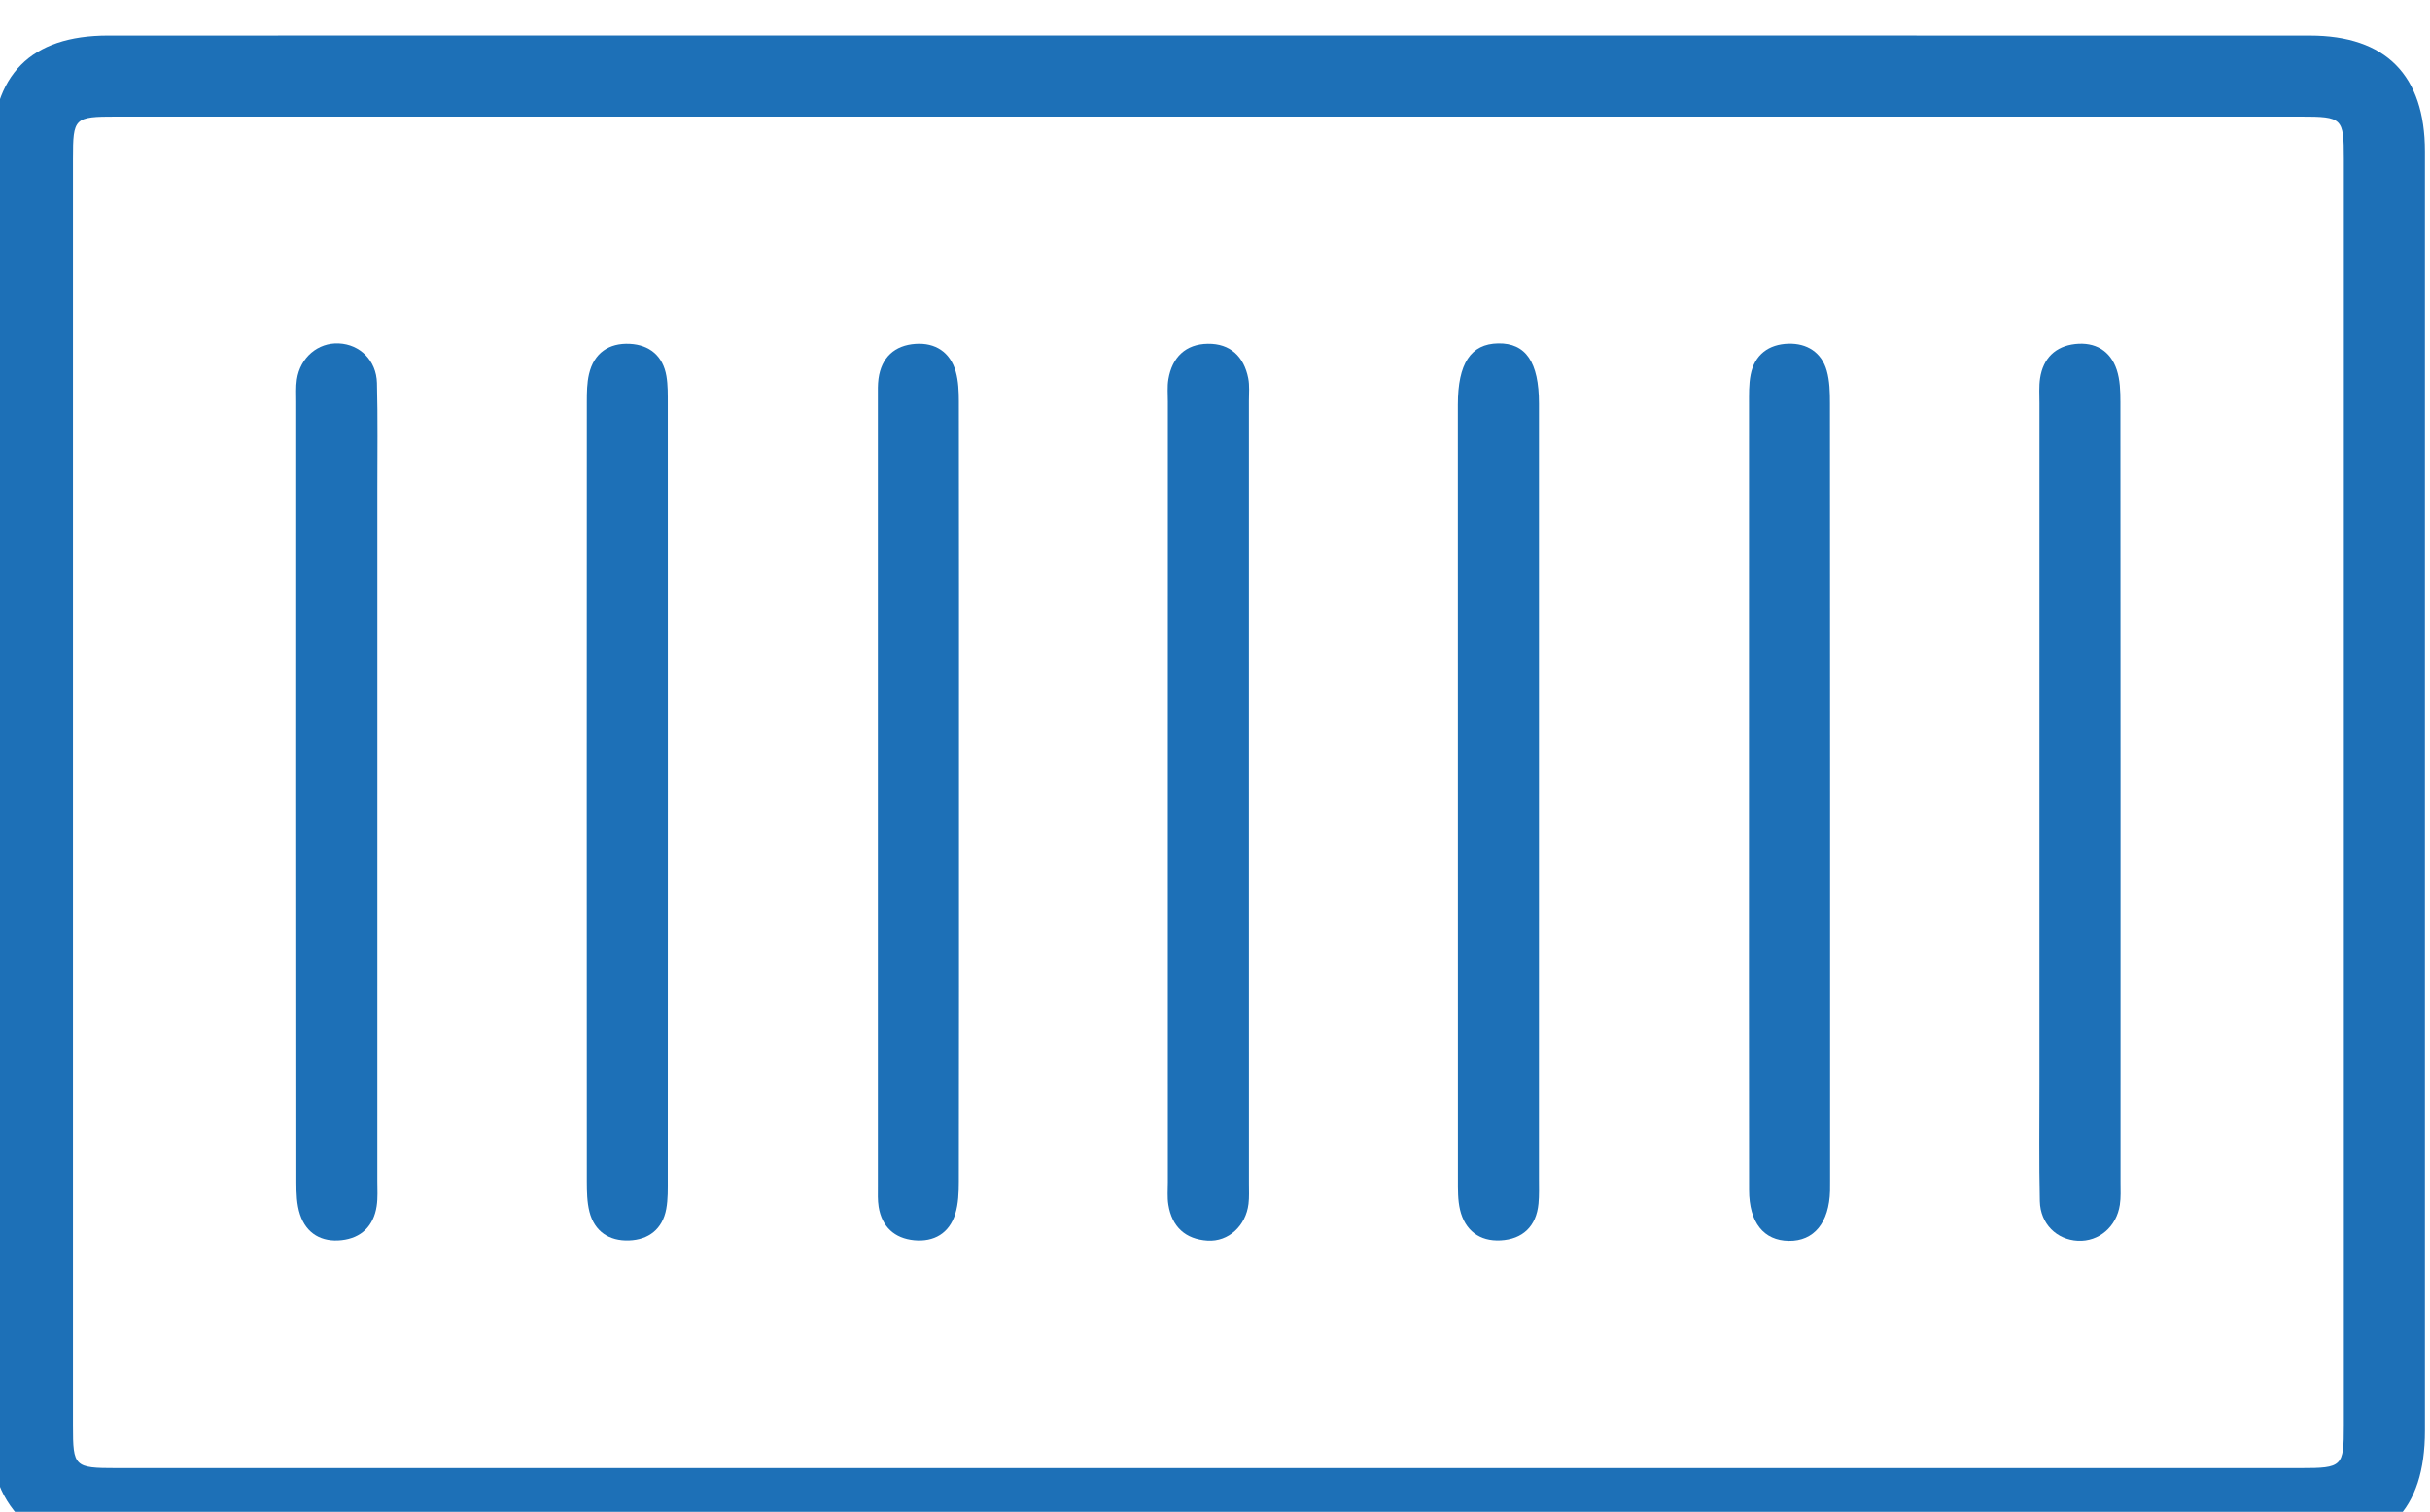
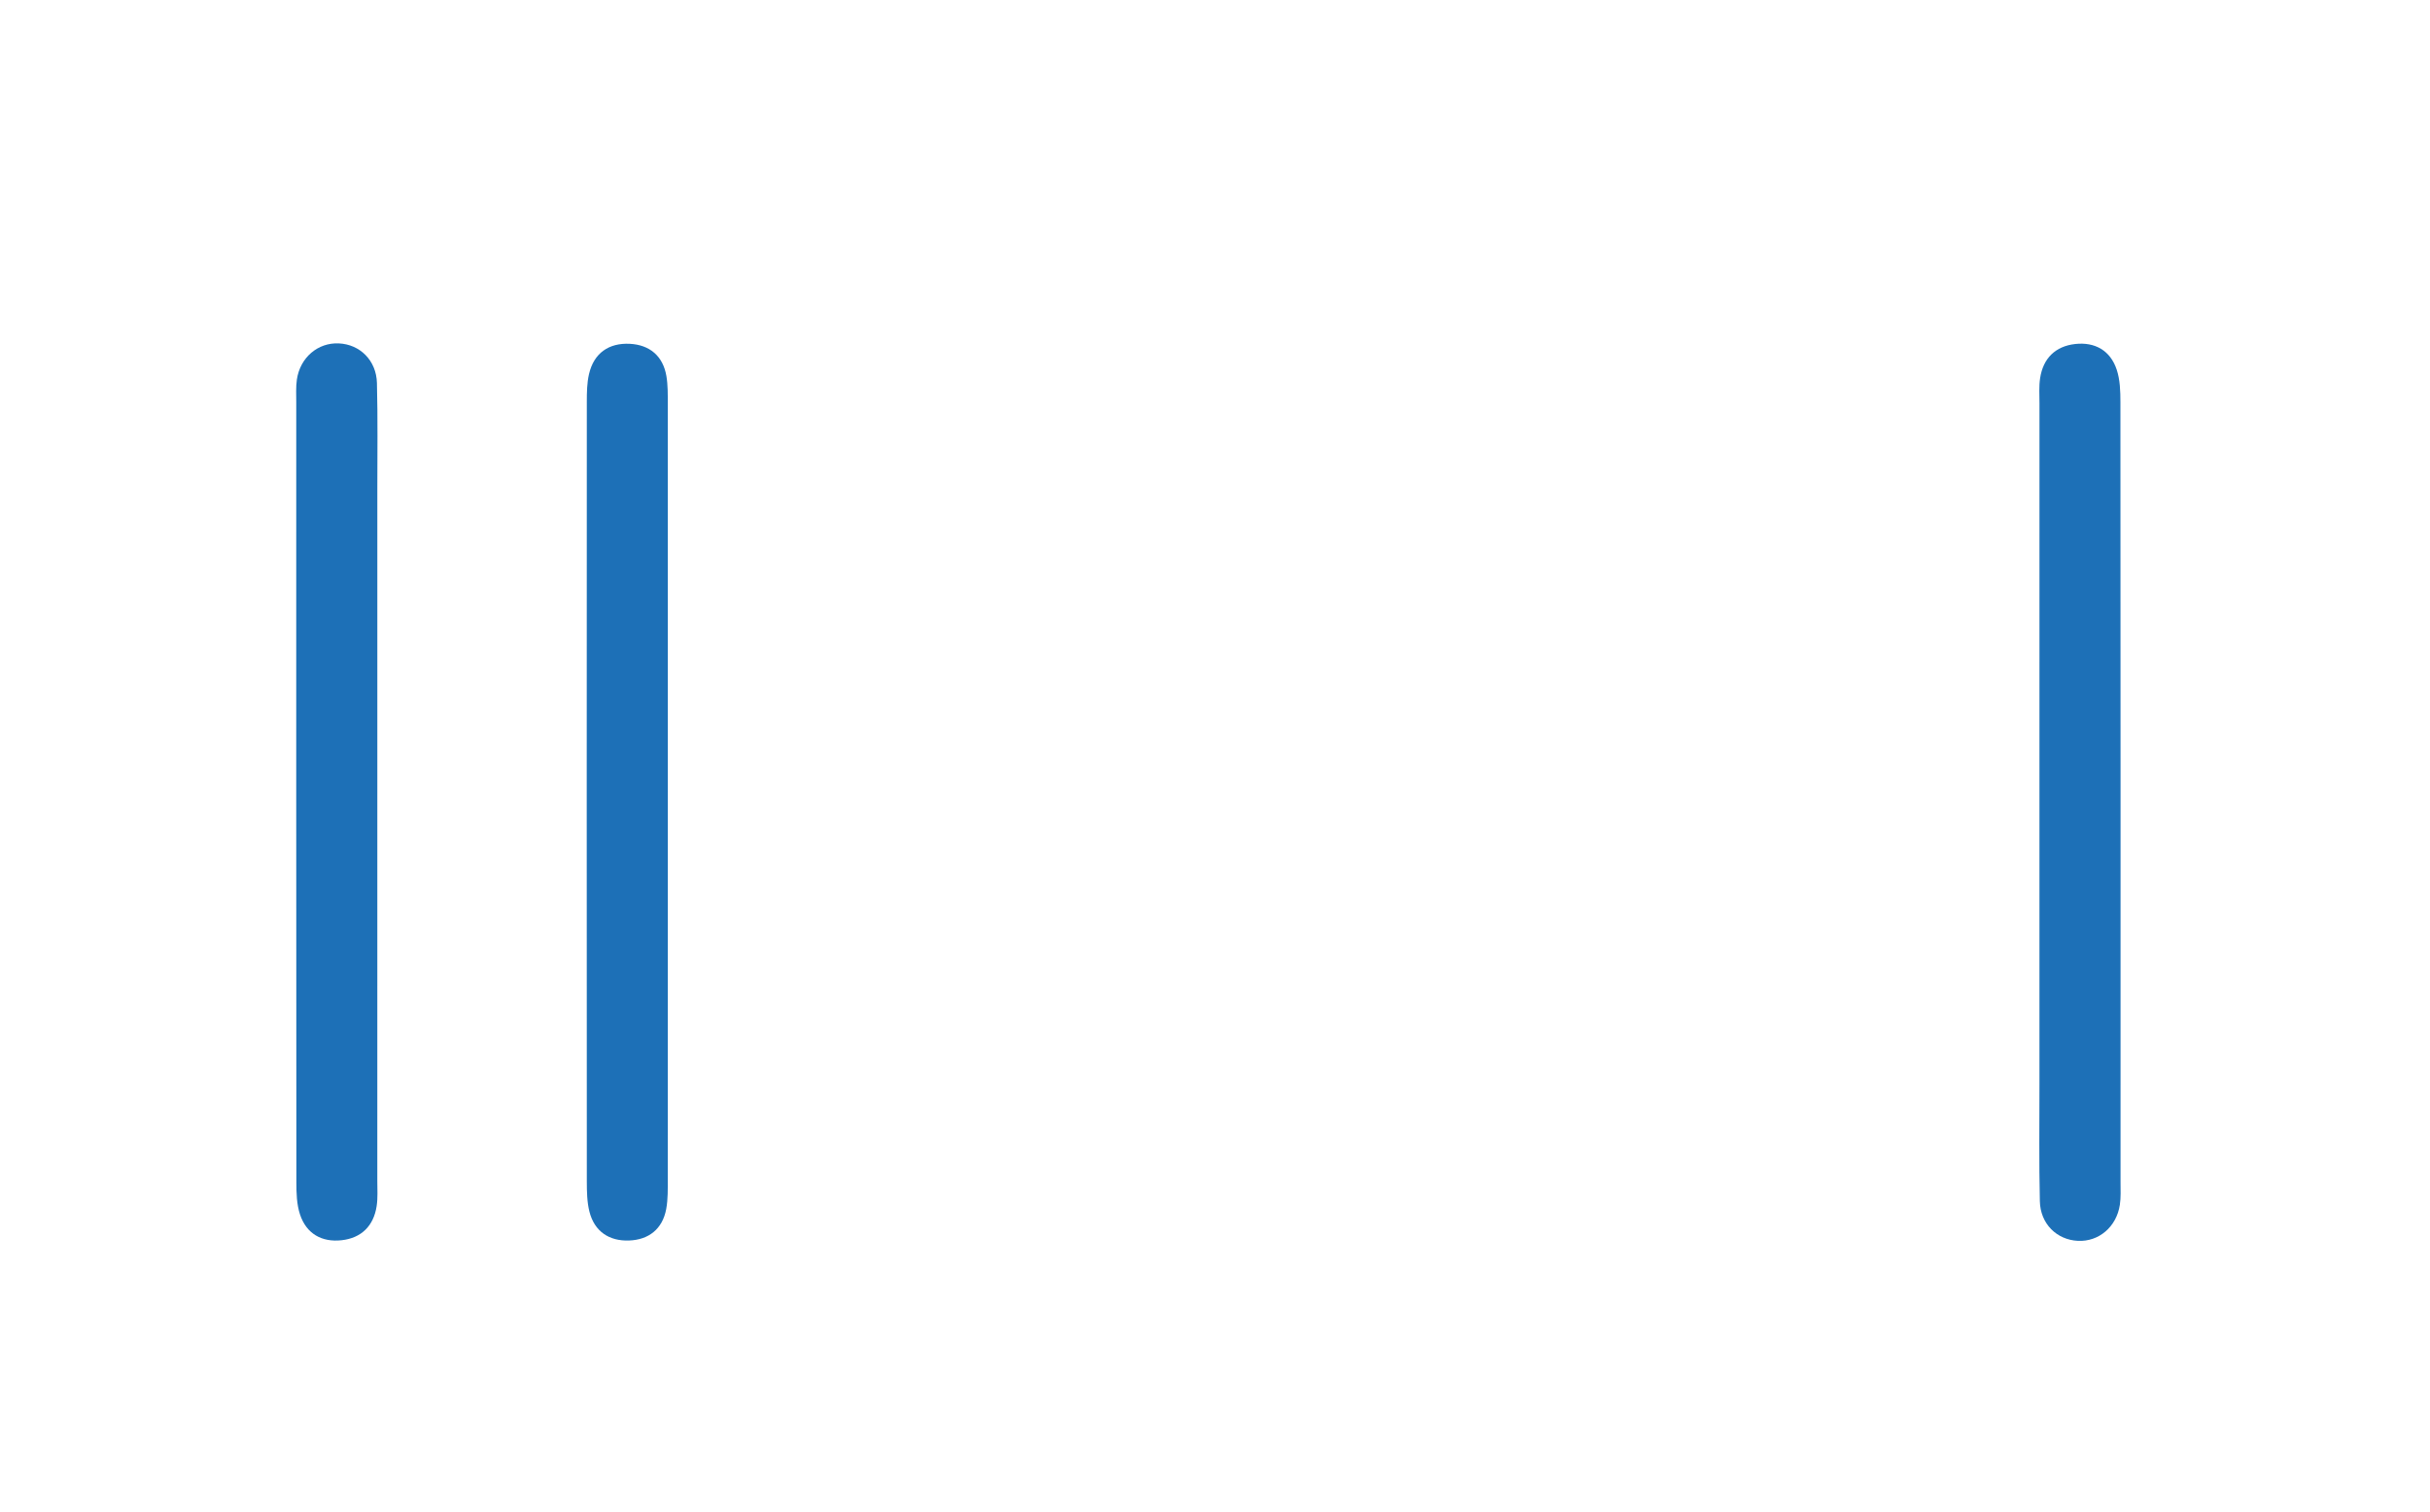
<svg xmlns="http://www.w3.org/2000/svg" width="36.824mm" height="22.916mm" viewBox="0 0 36.824 22.916" id="svg1" xml:space="preserve">
  <defs id="defs1">
    <clipPath clipPathUnits="userSpaceOnUse" id="clipPath37211">
-       <path d="M 0,7576.903 H 1440 V 0 H 0 Z" transform="translate(-236.473,-6614.542)" id="path37211" />
-     </clipPath>
+       </clipPath>
    <clipPath clipPathUnits="userSpaceOnUse" id="clipPath37213">
      <path d="M 0,7576.903 H 1440 V 0 H 0 Z" transform="translate(-200.829,-6643.49)" id="path37213" />
    </clipPath>
    <clipPath clipPathUnits="userSpaceOnUse" id="clipPath37215">
-       <path d="M 0,7576.903 H 1440 V 0 H 0 Z" transform="translate(-225.774,-6643.566)" id="path37215" />
-     </clipPath>
+       </clipPath>
    <clipPath clipPathUnits="userSpaceOnUse" id="clipPath37217">
-       <path d="M 0,7576.903 H 1440 V 0 H 0 Z" transform="translate(-250.649,-6643.484)" id="path37217" />
-     </clipPath>
+       </clipPath>
    <clipPath clipPathUnits="userSpaceOnUse" id="clipPath37219">
      <path d="M 0,7576.903 H 1440 V 0 H 0 Z" transform="translate(-272.115,-6643.591)" id="path37219" />
    </clipPath>
    <clipPath clipPathUnits="userSpaceOnUse" id="clipPath37221">
      <path d="M 0,7576.903 H 1440 V 0 H 0 Z" transform="translate(-213.288,-6643.576)" id="path37221" />
    </clipPath>
    <clipPath clipPathUnits="userSpaceOnUse" id="clipPath37223">
      <path d="M 0,7576.903 H 1440 V 0 H 0 Z" transform="translate(-259.656,-6643.531)" id="path37223" />
    </clipPath>
    <clipPath clipPathUnits="userSpaceOnUse" id="clipPath37225">
      <path d="M 0,7576.903 H 1440 V 0 H 0 Z" transform="translate(-234.732,-6643.656)" id="path37225" />
    </clipPath>
  </defs>
  <g id="layer-MC1" transform="matrix(0.265,0,0,0.265,82.594,-338.01)">
    <path id="path37210" d="m 0,0 c 15.619,0 31.238,0 46.857,0 1.793,0 1.852,0.06 1.852,1.817 0,18.122 0,36.244 0,54.366 0,1.755 -0.056,1.811 -1.854,1.811 -31.239,10e-4 -62.477,10e-4 -93.715,0 -1.799,0 -1.85,-0.051 -1.85,-1.814 0,-18.121 0,-36.243 0,-54.366 C -48.71,0.057 -48.654,0 -46.857,0 -31.238,0 -15.619,0 0,0 m -0.028,-3.479 c -15.652,0 -31.304,0.002 -46.955,-0.006 -1.252,0 -2.467,0.072 -3.496,0.901 -1.18,0.951 -1.719,2.186 -1.715,3.699 0.012,5.617 0.005,11.233 0.005,16.85 0,12.827 -10e-4,25.654 0,38.481 0,3.337 1.662,5.025 4.988,5.026 31.485,0.004 62.969,0.004 94.453,-0.001 3.258,0 4.935,-1.706 4.936,-4.971 10e-4,-18.298 10e-4,-36.597 0,-54.896 0,-3.413 -1.645,-5.081 -5.044,-5.082 C 31.42,-3.482 15.696,-3.479 -0.028,-3.479" style="fill:#1d70b7;fill-opacity:1;fill-rule:nonzero;stroke:none" transform="matrix(1.333,0,0,-1.333,-242.573,1359.485)" clip-path="url(#clipPath37211)" />
    <path id="path37212" d="m 0,0 c 0,-5.542 0,-11.084 -0.001,-16.627 0,-0.362 0.026,-0.73 -0.028,-1.085 -0.129,-0.855 -0.659,-1.374 -1.507,-1.467 -0.845,-0.093 -1.507,0.279 -1.78,1.103 -0.144,0.433 -0.157,0.923 -0.157,1.387 -0.008,11.157 -0.006,22.314 -0.005,33.471 0,0.326 -0.02,0.657 0.027,0.977 0.141,0.946 0.905,1.589 1.8,1.547 0.902,-0.041 1.609,-0.726 1.634,-1.701 C 0.023,16.084 -0.001,14.563 0,13.041 0.001,8.694 0,4.347 0,0" style="fill:#1d70b7;fill-opacity:1;fill-rule:nonzero;stroke:none" transform="matrix(1.333,0,0,-1.333,-290.098,1320.887)" clip-path="url(#clipPath37213)" />
    <path id="path37214" d="m 0,0 c 0,-5.579 0.003,-11.157 -0.006,-16.735 -0.001,-0.465 -0.017,-0.953 -0.153,-1.39 -0.259,-0.833 -0.913,-1.213 -1.759,-1.133 -0.846,0.081 -1.389,0.579 -1.528,1.441 -0.045,0.284 -0.032,0.578 -0.032,0.868 -10e-4,11.301 -10e-4,22.603 0,33.904 0,0.253 -0.008,0.51 0.026,0.76 0.126,0.921 0.697,1.435 1.59,1.496 0.843,0.058 1.483,-0.35 1.724,-1.19 0.117,-0.409 0.132,-0.856 0.133,-1.286 C 0.003,11.156 0,5.578 0,0" style="fill:#1d70b7;fill-opacity:1;fill-rule:nonzero;stroke:none" transform="matrix(1.333,0,0,-1.333,-256.838,1320.786)" clip-path="url(#clipPath37215)" />
    <path id="path37216" d="m 0,0 c 0,-5.506 0,-11.012 -0.001,-16.518 0,-0.362 0.014,-0.727 -0.02,-1.086 -0.093,-0.978 -0.681,-1.527 -1.624,-1.578 -0.896,-0.049 -1.531,0.426 -1.741,1.32 -0.098,0.415 -0.09,0.862 -0.09,1.294 -0.004,11.084 -0.003,22.169 -0.003,33.253 0,1.768 0.555,2.608 1.73,2.628 C -0.563,19.333 -0.001,18.507 0,16.735 0.001,11.157 0,5.578 0,0" style="fill:#1d70b7;fill-opacity:1;fill-rule:nonzero;stroke:none" transform="matrix(1.333,0,0,-1.333,-223.671,1320.895)" clip-path="url(#clipPath37217)" />
    <path id="path37218" d="m 0,0 c 0,5.542 0,11.084 0.001,16.627 0,0.362 -0.027,0.73 0.027,1.085 0.129,0.856 0.66,1.373 1.507,1.467 0.846,0.093 1.507,-0.279 1.78,-1.104 0.143,-0.432 0.158,-0.922 0.158,-1.386 0.008,-11.157 0.006,-22.314 0.005,-33.472 0,-0.325 0.019,-0.656 -0.029,-0.976 -0.144,-0.95 -0.904,-1.59 -1.799,-1.547 -0.905,0.044 -1.611,0.726 -1.633,1.701 C -0.022,-15.939 0.001,-14.272 0,-12.606 -0.001,-8.404 0,-4.202 0,0" style="fill:#1d70b7;fill-opacity:1;fill-rule:nonzero;stroke:none" transform="matrix(1.333,0,0,-1.333,-195.05,1320.752)" clip-path="url(#clipPath37219)" />
    <path id="path37220" d="m 0,0 c 0,-5.542 0.001,-11.084 -0.003,-16.626 0,-0.434 0.012,-0.876 -0.066,-1.299 -0.16,-0.865 -0.756,-1.323 -1.599,-1.352 -0.841,-0.029 -1.477,0.381 -1.694,1.234 -0.105,0.414 -0.112,0.86 -0.113,1.292 -0.005,11.156 -0.005,22.312 0,33.468 0,0.396 0.005,0.804 0.094,1.186 0.21,0.908 0.858,1.343 1.749,1.299 0.842,-0.043 1.425,-0.515 1.571,-1.386 0.066,-0.389 0.058,-0.793 0.059,-1.191 C 0.001,11.083 0,5.542 0,0" style="fill:#1d70b7;fill-opacity:1;fill-rule:nonzero;stroke:none" transform="matrix(1.333,0,0,-1.333,-273.486,1320.772)" clip-path="url(#clipPath37221)" />
-     <path id="path37222" d="m 0,0 c 0,5.542 -0.002,11.083 0.002,16.625 0.001,0.434 -0.013,0.877 0.07,1.298 0.17,0.867 0.783,1.306 1.621,1.33 0.791,0.022 1.418,-0.366 1.644,-1.159 0.126,-0.443 0.136,-0.929 0.136,-1.396 0.007,-11.12 0.006,-22.24 0.006,-33.36 0,-0.145 0.002,-0.29 -0.002,-0.434 -0.037,-1.372 -0.689,-2.168 -1.765,-2.154 -1.08,0.013 -1.706,0.789 -1.708,2.19 C -0.004,-11.374 0,-5.687 0,0" style="fill:#1d70b7;fill-opacity:1;fill-rule:nonzero;stroke:none" transform="matrix(1.333,0,0,-1.333,-211.661,1320.832)" clip-path="url(#clipPath37223)" />
-     <path id="path37224" d="m 0,0 c 0,5.542 0,11.084 0.001,16.627 0,0.326 -0.03,0.659 0.023,0.977 0.159,0.944 0.741,1.509 1.694,1.521 0.956,0.012 1.548,-0.544 1.731,-1.481 0.062,-0.315 0.029,-0.65 0.029,-0.976 10e-4,-11.193 10e-4,-22.387 10e-4,-33.58 0,-0.29 0.016,-0.583 -0.018,-0.869 -0.113,-0.946 -0.858,-1.638 -1.755,-1.583 -0.953,0.059 -1.531,0.597 -1.683,1.543 -0.051,0.319 -0.022,0.651 -0.022,0.976 C 0,-11.229 0,-5.615 0,0" style="fill:#1d70b7;fill-opacity:1;fill-rule:nonzero;stroke:none" transform="matrix(1.333,0,0,-1.333,-244.893,1320.666)" clip-path="url(#clipPath37225)" />
  </g>
</svg>